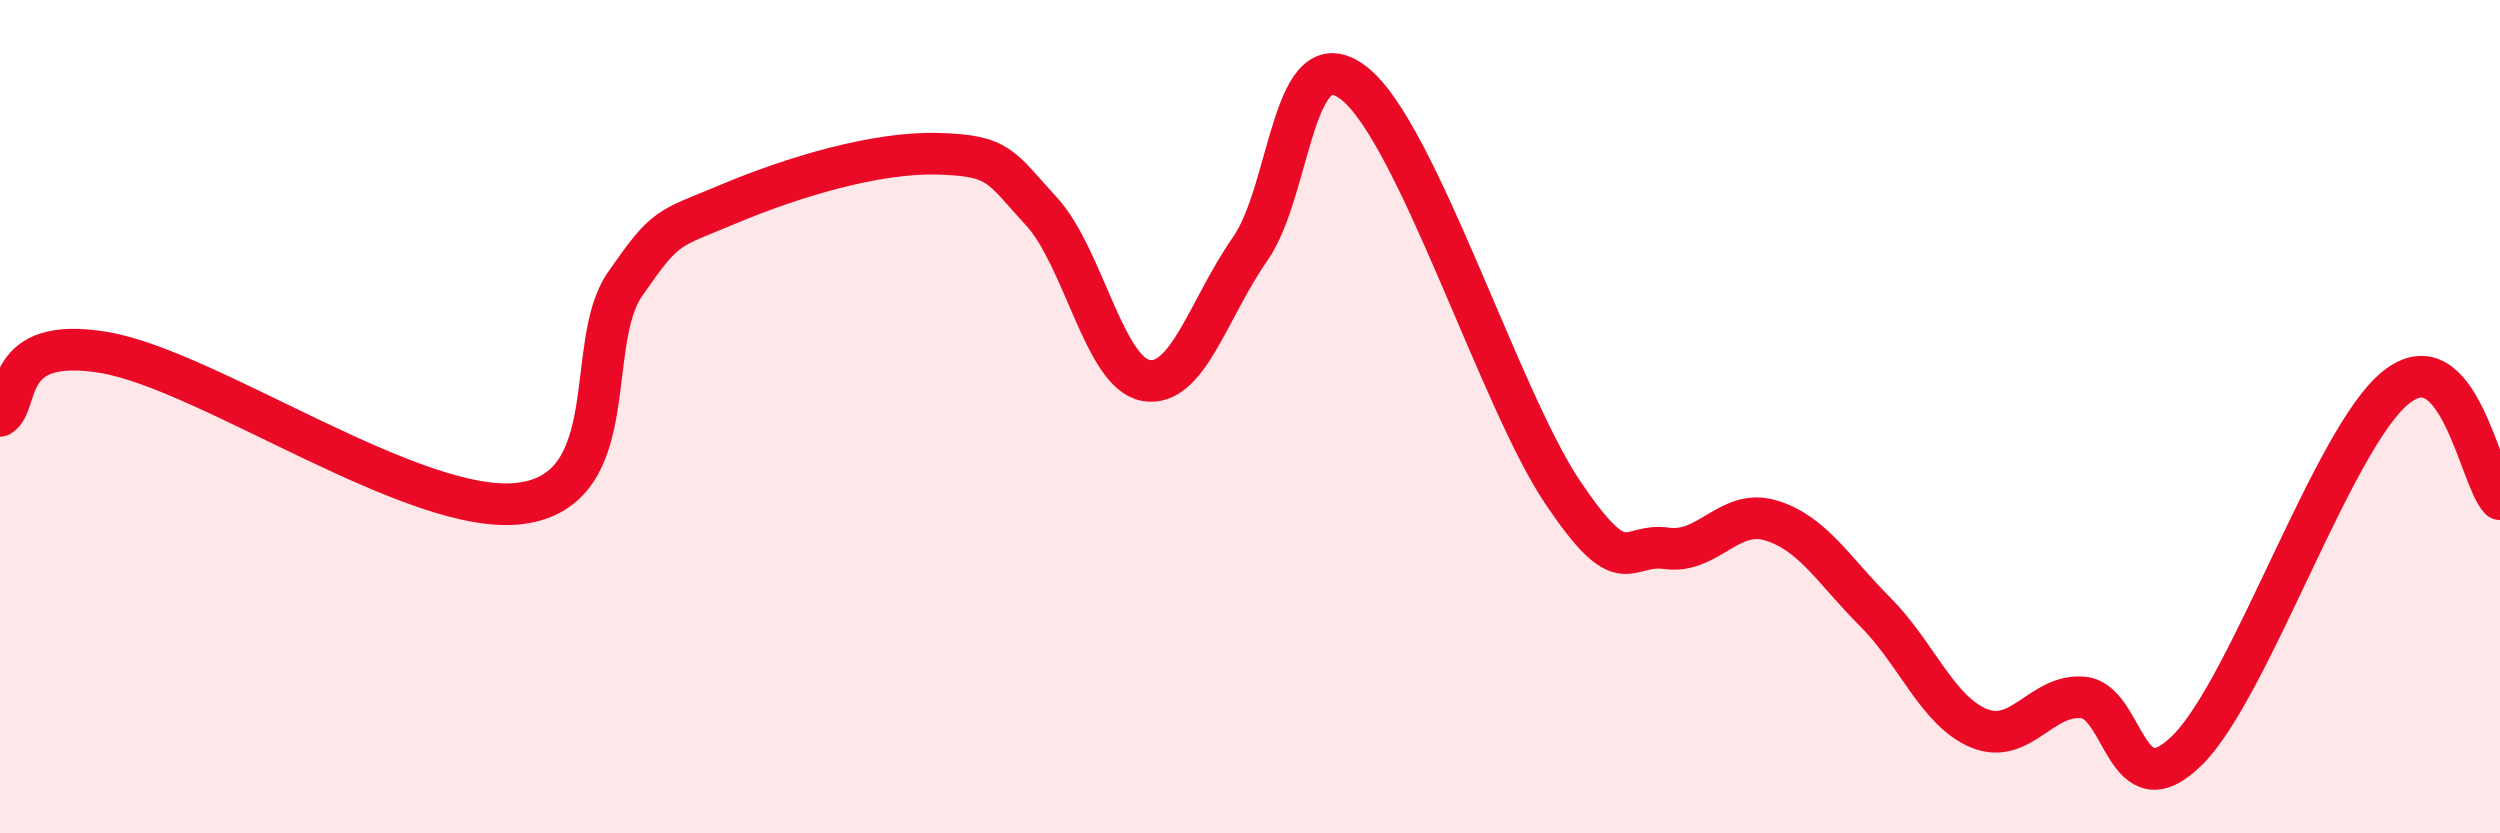
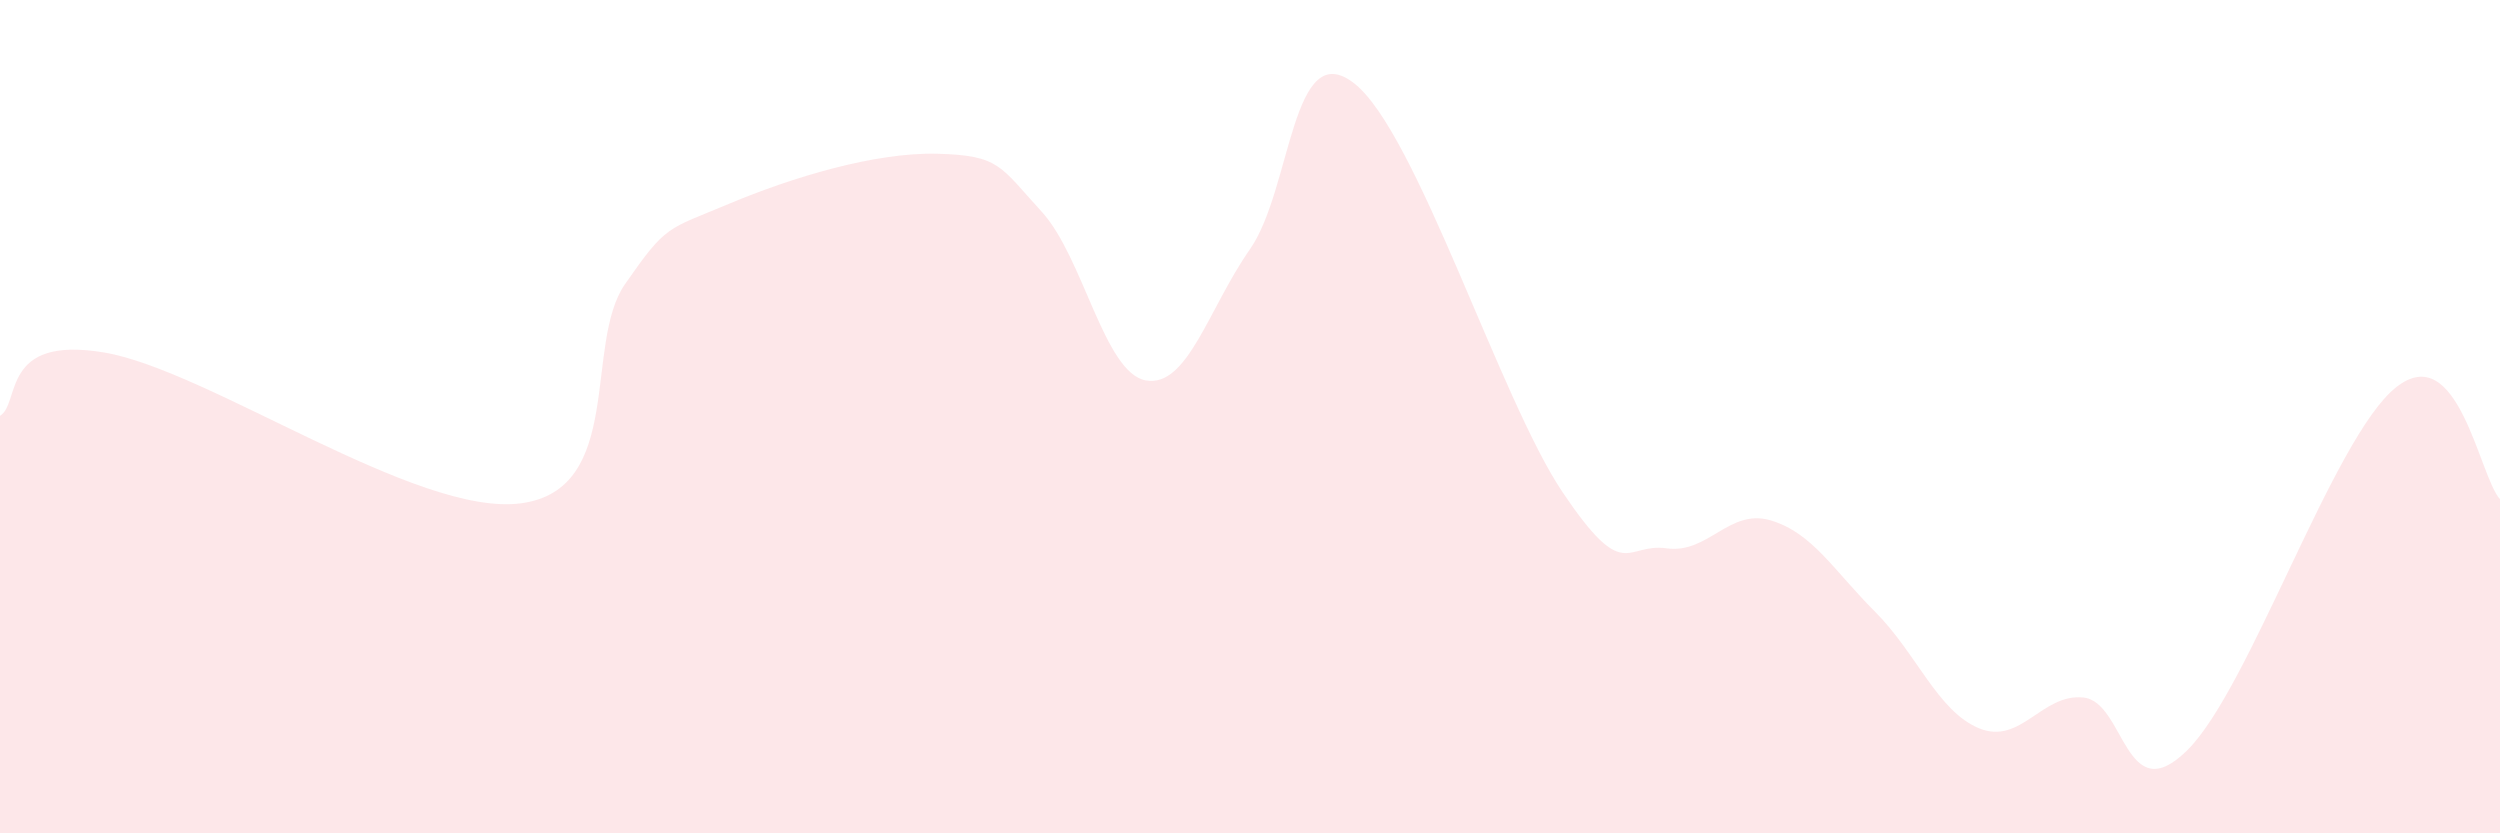
<svg xmlns="http://www.w3.org/2000/svg" width="60" height="20" viewBox="0 0 60 20">
  <path d="M 0,9.98 C 0.5,9.68 0,8.04 2.5,8.46 C 5,8.88 10,12.41 12.5,12.08 C 15,11.75 14,8.26 15,6.82 C 16,5.38 16,5.52 17.5,4.89 C 19,4.26 21,3.65 22.5,3.69 C 24,3.73 24,3.99 25,5.08 C 26,6.17 26.5,8.95 27.5,9.13 C 28.5,9.31 29,7.41 30,5.98 C 31,4.55 31,0.83 32.5,2 C 34,3.17 36,9.58 37.5,11.81 C 39,14.04 39,13.02 40,13.16 C 41,13.3 41.5,12.19 42.5,12.49 C 43.5,12.79 44,13.68 45,14.68 C 46,15.68 46.5,17.07 47.5,17.48 C 48.5,17.89 49,16.64 50,16.74 C 51,16.84 51,19.49 52.5,18 C 54,16.51 56,10.5 57.5,9.3 C 59,8.1 59.5,11.44 60,11.98L60 20L0 20Z" fill="#EB0A25" opacity="0.1" stroke-linecap="round" stroke-linejoin="round" />
-   <path d="M 0,9.98 C 0.5,9.68 0,8.04 2.5,8.46 C 5,8.88 10,12.41 12.5,12.08 C 15,11.75 14,8.26 15,6.82 C 16,5.38 16,5.52 17.5,4.89 C 19,4.26 21,3.65 22.5,3.69 C 24,3.73 24,3.99 25,5.08 C 26,6.17 26.5,8.95 27.5,9.13 C 28.5,9.31 29,7.41 30,5.98 C 31,4.55 31,0.83 32.5,2 C 34,3.17 36,9.58 37.5,11.81 C 39,14.04 39,13.02 40,13.16 C 41,13.3 41.5,12.19 42.5,12.49 C 43.5,12.79 44,13.68 45,14.68 C 46,15.68 46.5,17.07 47.5,17.48 C 48.5,17.89 49,16.64 50,16.74 C 51,16.84 51,19.49 52.5,18 C 54,16.51 56,10.5 57.5,9.3 C 59,8.1 59.5,11.44 60,11.98" stroke="#EB0A25" stroke-width="1" fill="none" stroke-linecap="round" stroke-linejoin="round" />
</svg>